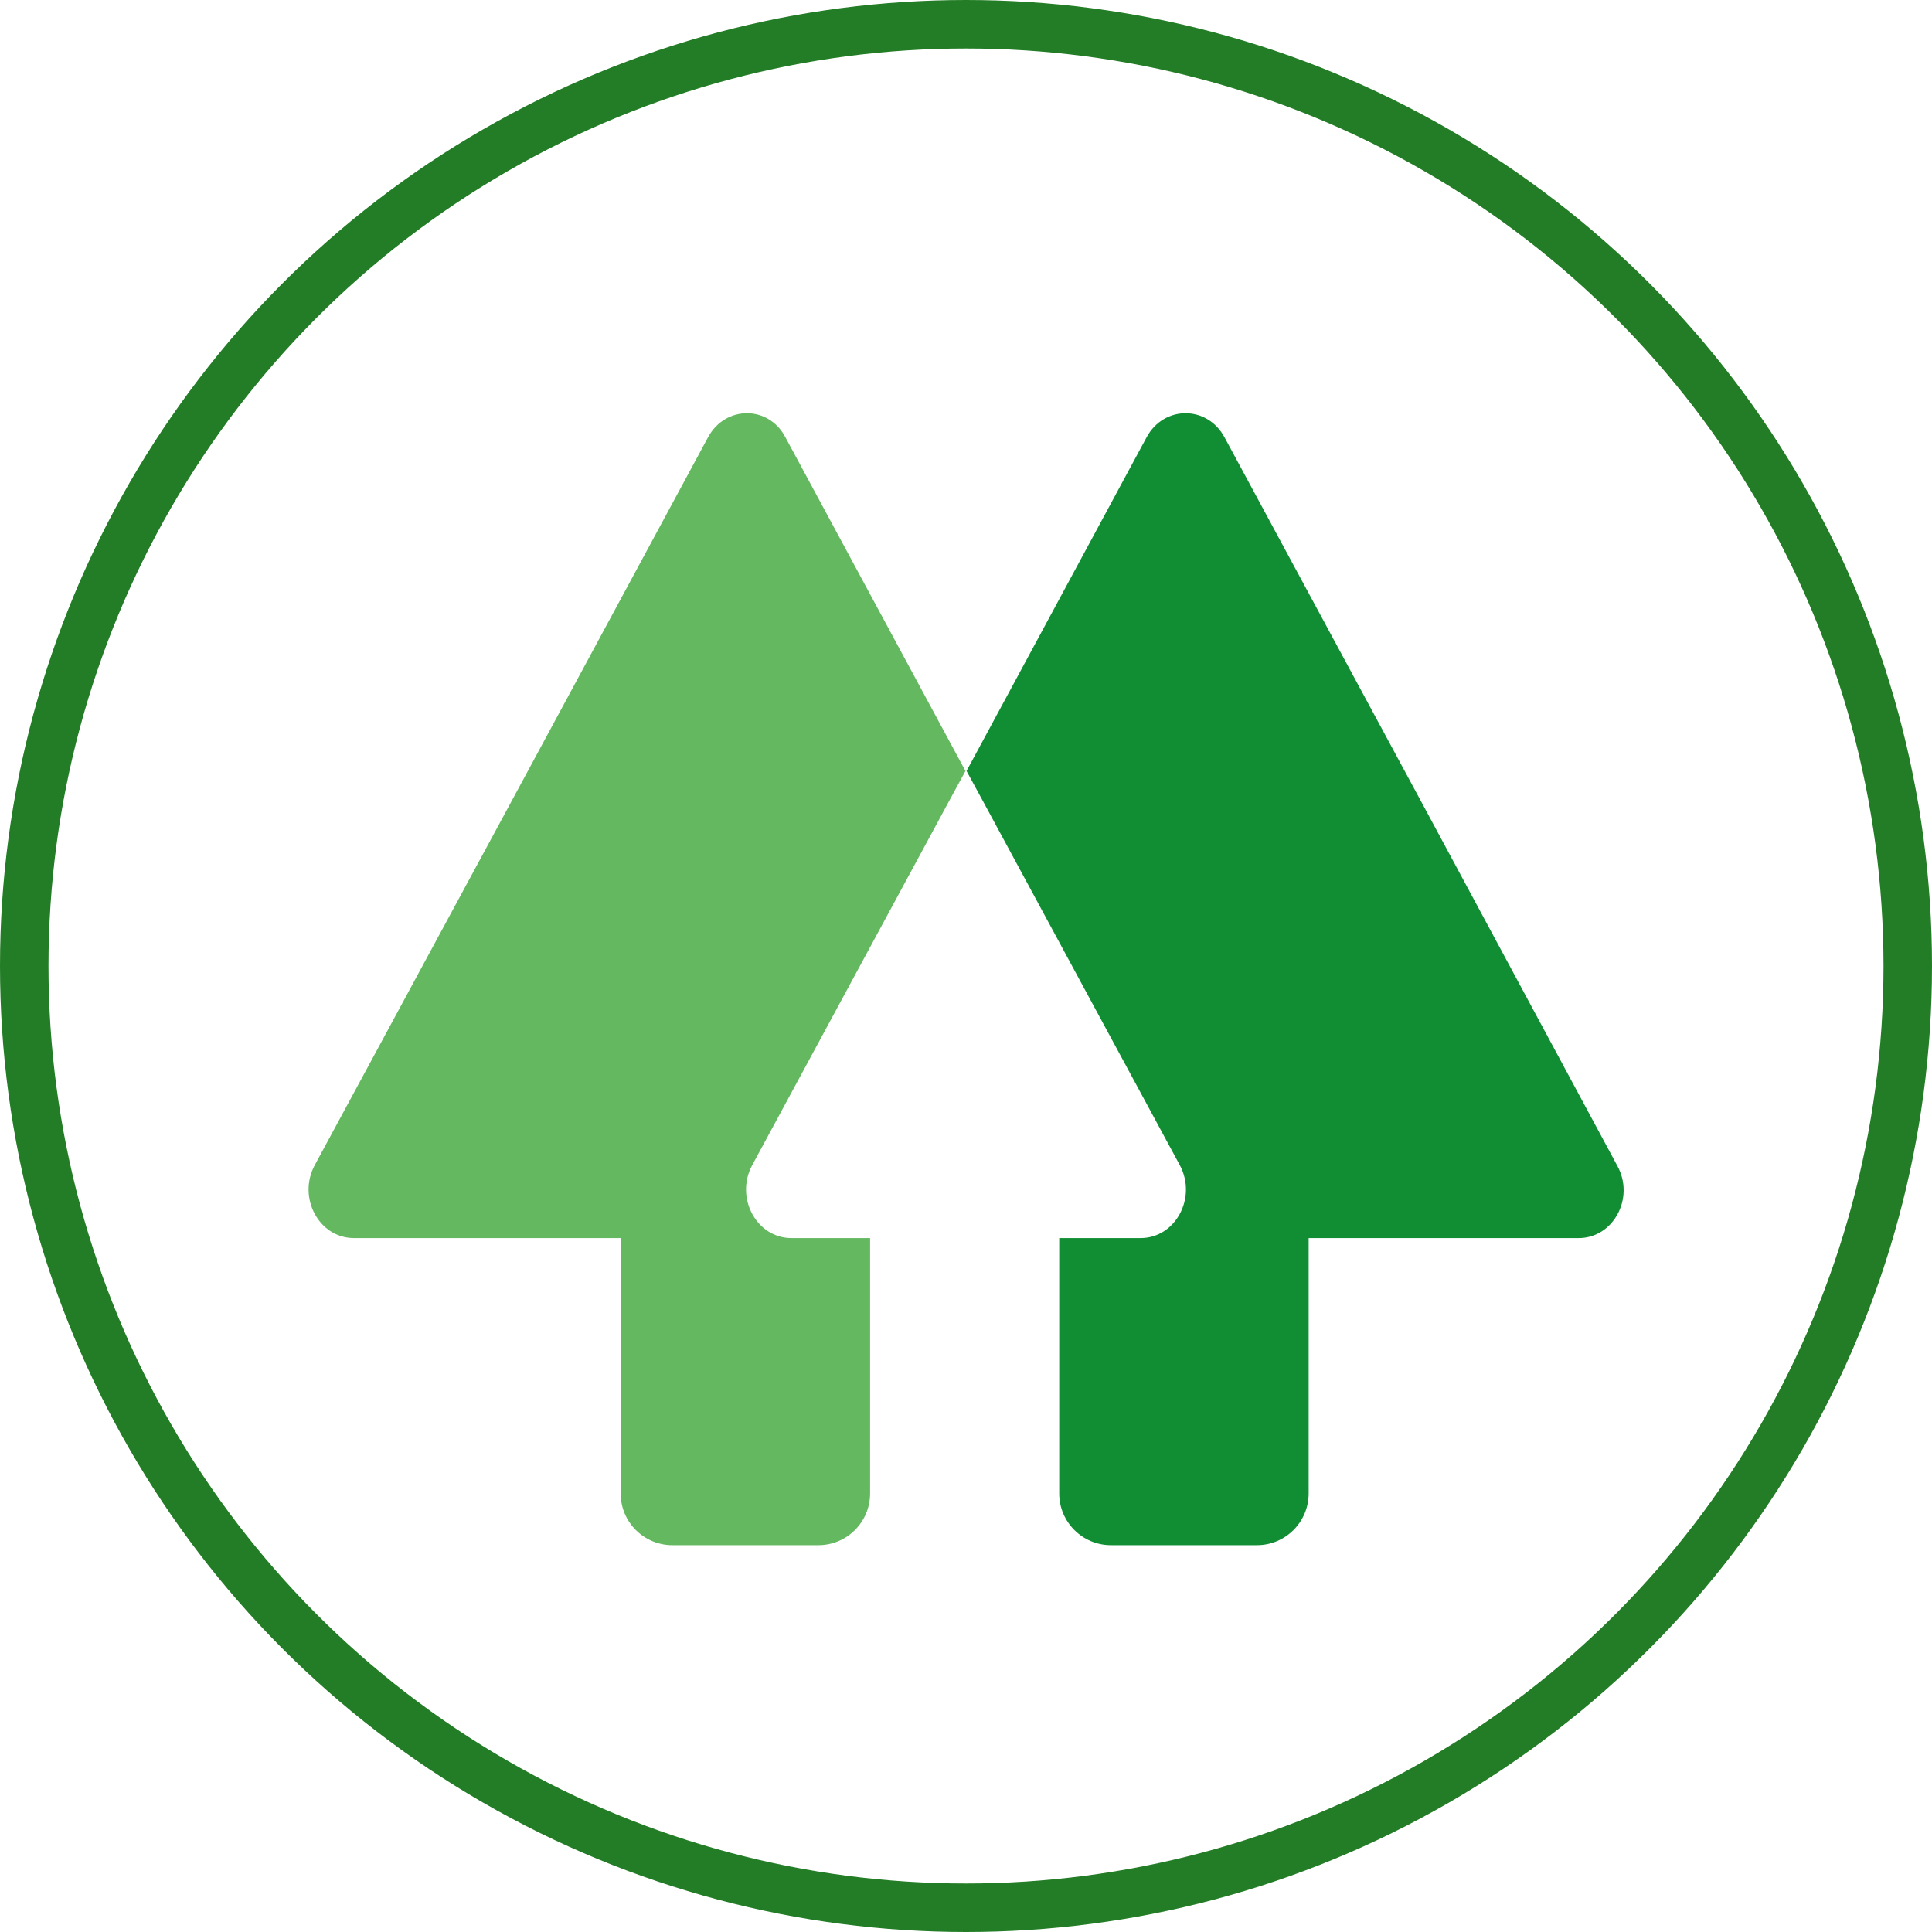
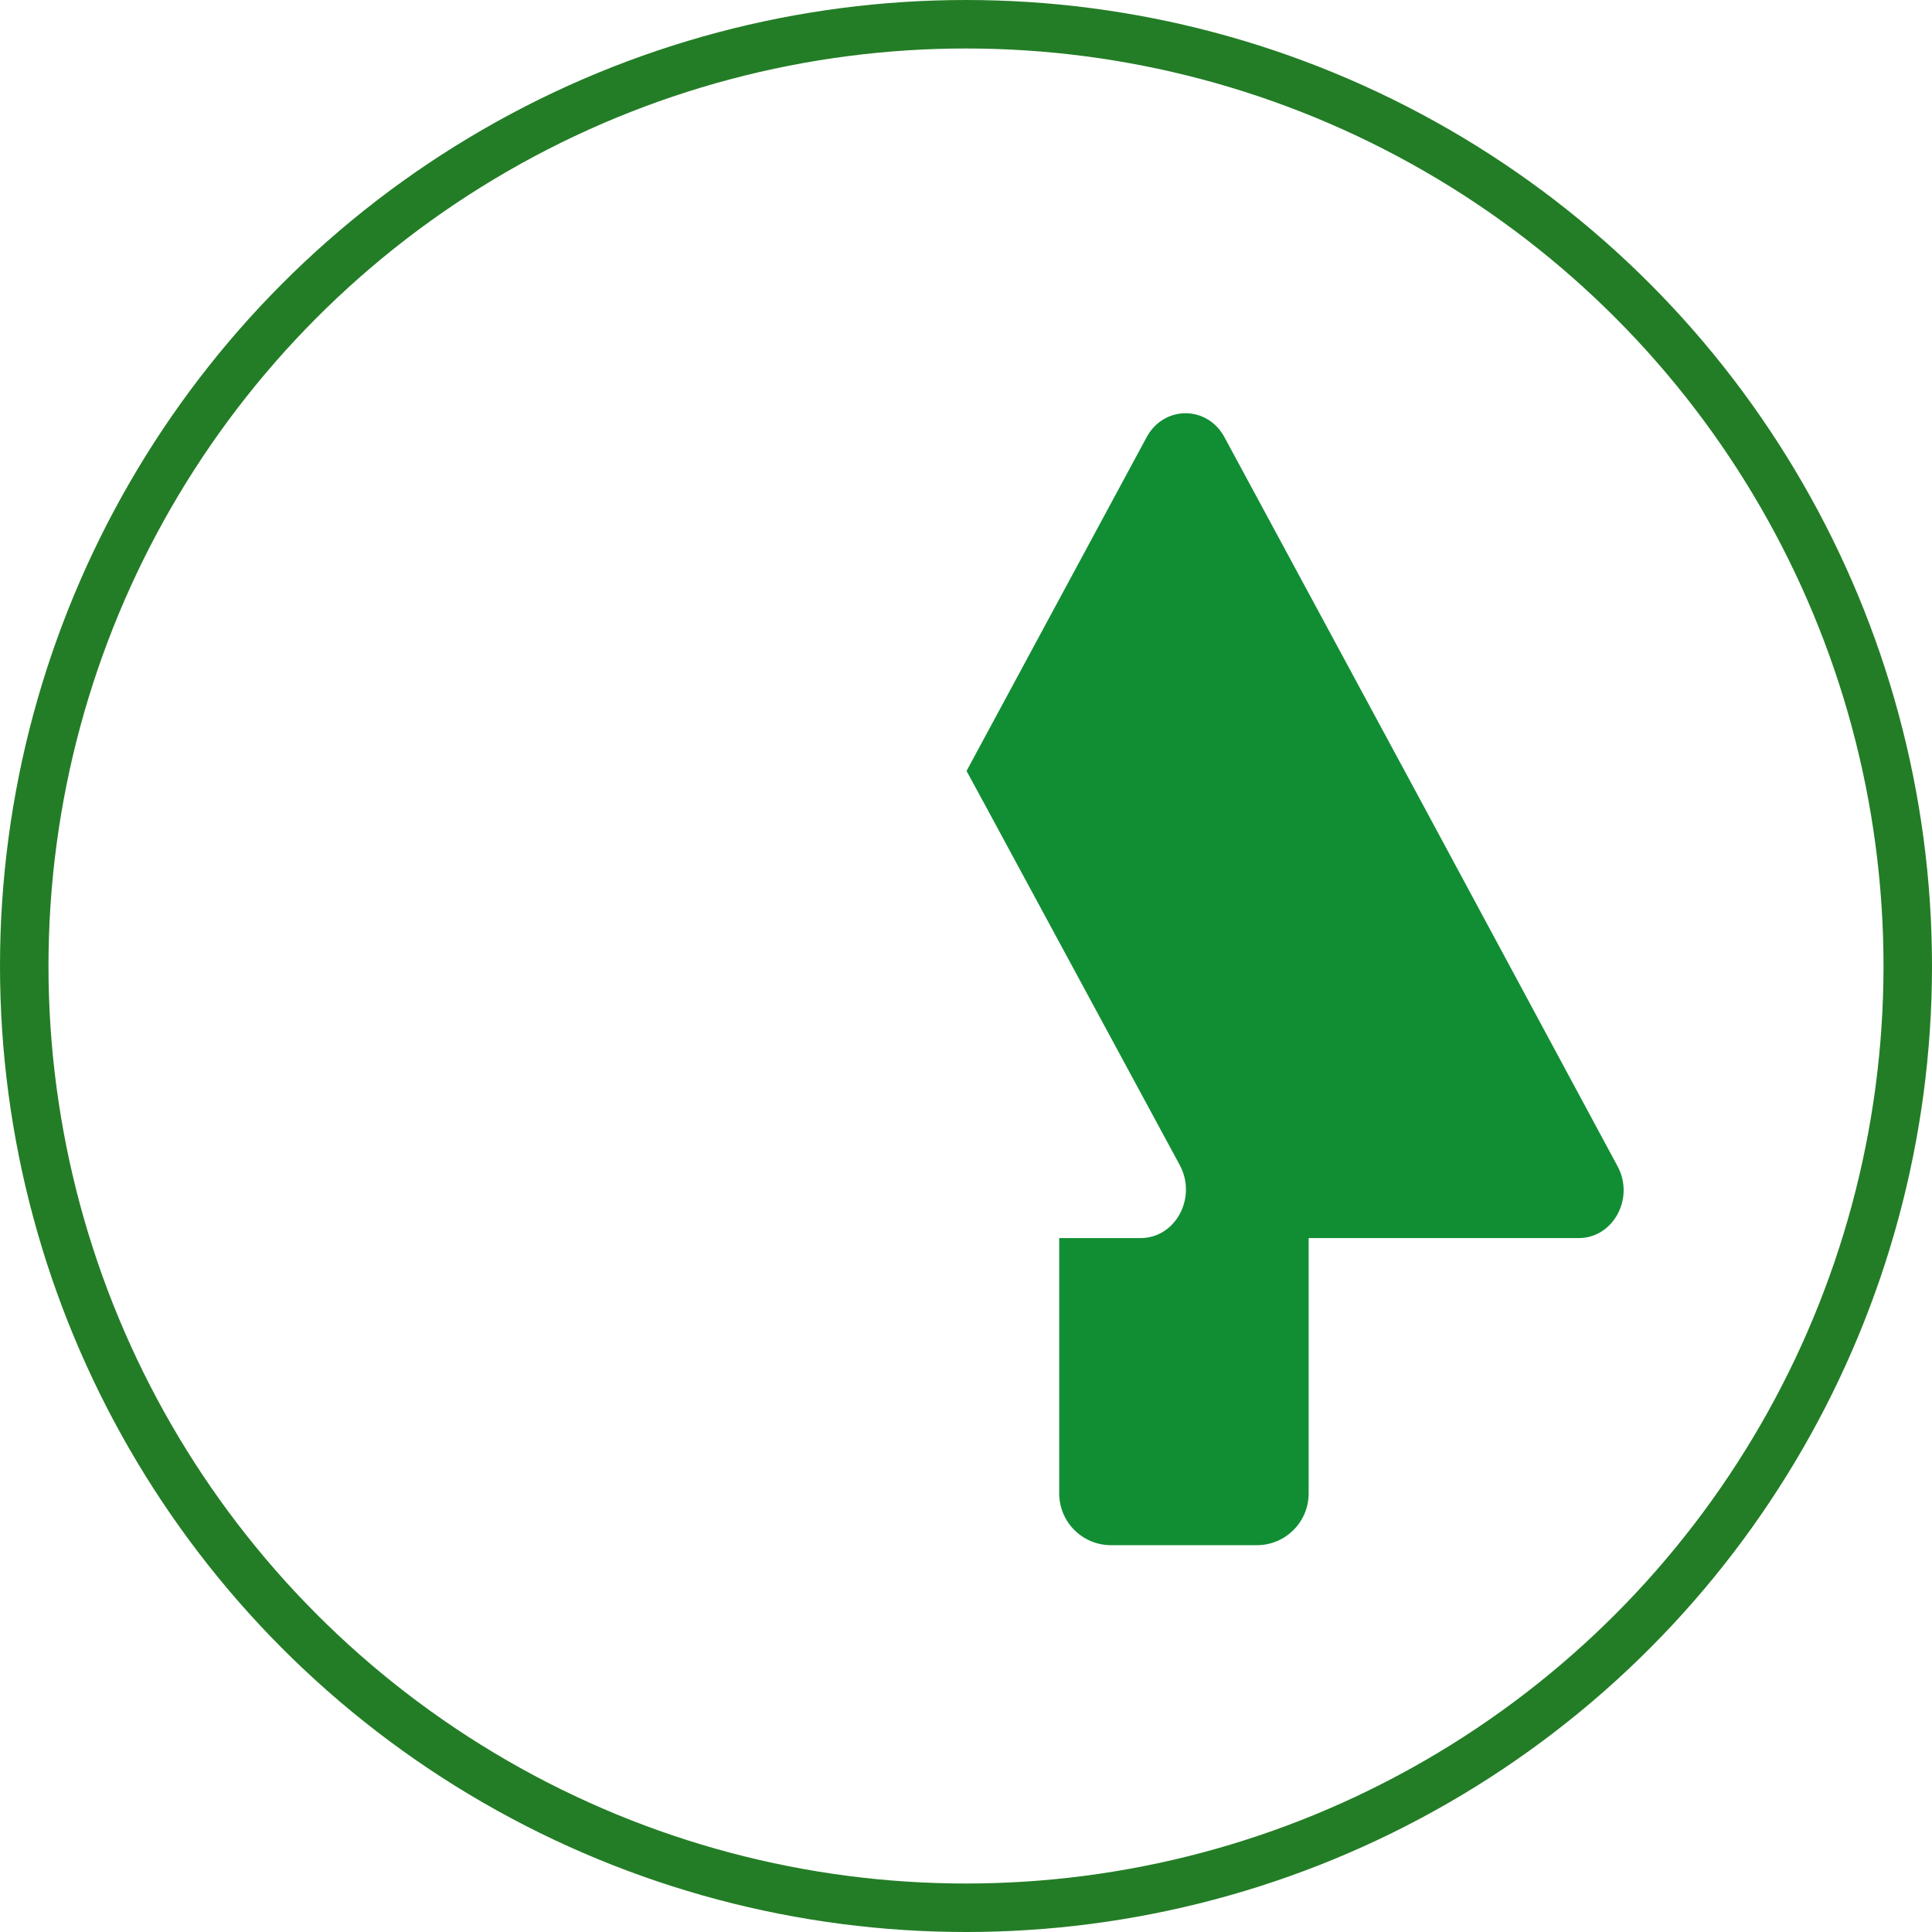
<svg xmlns="http://www.w3.org/2000/svg" height="358.6" preserveAspectRatio="xMidYMid meet" version="1.0" viewBox="10.8 12.2 358.6 358.6" width="358.6" zoomAndPan="magnify">
  <circle cx="190.1" cy="191.5" fill="none" r="174.8" stroke="#237d26" stroke-miterlimit="10" stroke-width="9" />
  <g>
    <g id="change1_1">
-       <path d="M142.2,93.4L105.7,161l-36.5,67.5c-3.2,6,0.8,13.5,7.3,13.5H126v47.4c0,5.3,4.3,9.6,9.6,9.6h27.1 c5.3,0,9.6-4.3,9.6-9.6v-47.4h-14.6c-6.5,0-10.5-7.5-7.3-13.5l36.5-67.5l3.1-5.7l-33.4-61.9C153.5,87.4,145.4,87.4,142.2,93.4z" fill="#64b860" />
-     </g>
+       </g>
    <g id="change2_1">
-       <path d="M311,228.6L274.6,161l-36.5-67.6c-3.2-6-11.3-6-14.5,0l-33.4,61.9l3.1,5.7l36.5,67.5c3.2,6-0.8,13.5-7.3,13.5 h-15.1v47.4c0,5.3,4.3,9.6,9.6,9.6h27.1c5.3,0,9.6-4.3,9.6-9.6v-47.4h50C310.2,242.1,314.3,234.6,311,228.6z" fill="#118e34" />
+       <path d="M311,228.6L274.6,161l-36.5-67.6c-3.2-6-11.3-6-14.5,0l-33.4,61.9l3.1,5.7l36.5,67.5c3.2,6-0.8,13.5-7.3,13.5 h-15.1v47.4c0,5.3,4.3,9.6,9.6,9.6h27.1c5.3,0,9.6-4.3,9.6-9.6v-47.4h50C310.2,242.1,314.3,234.6,311,228.6" fill="#118e34" />
    </g>
  </g>
</svg>